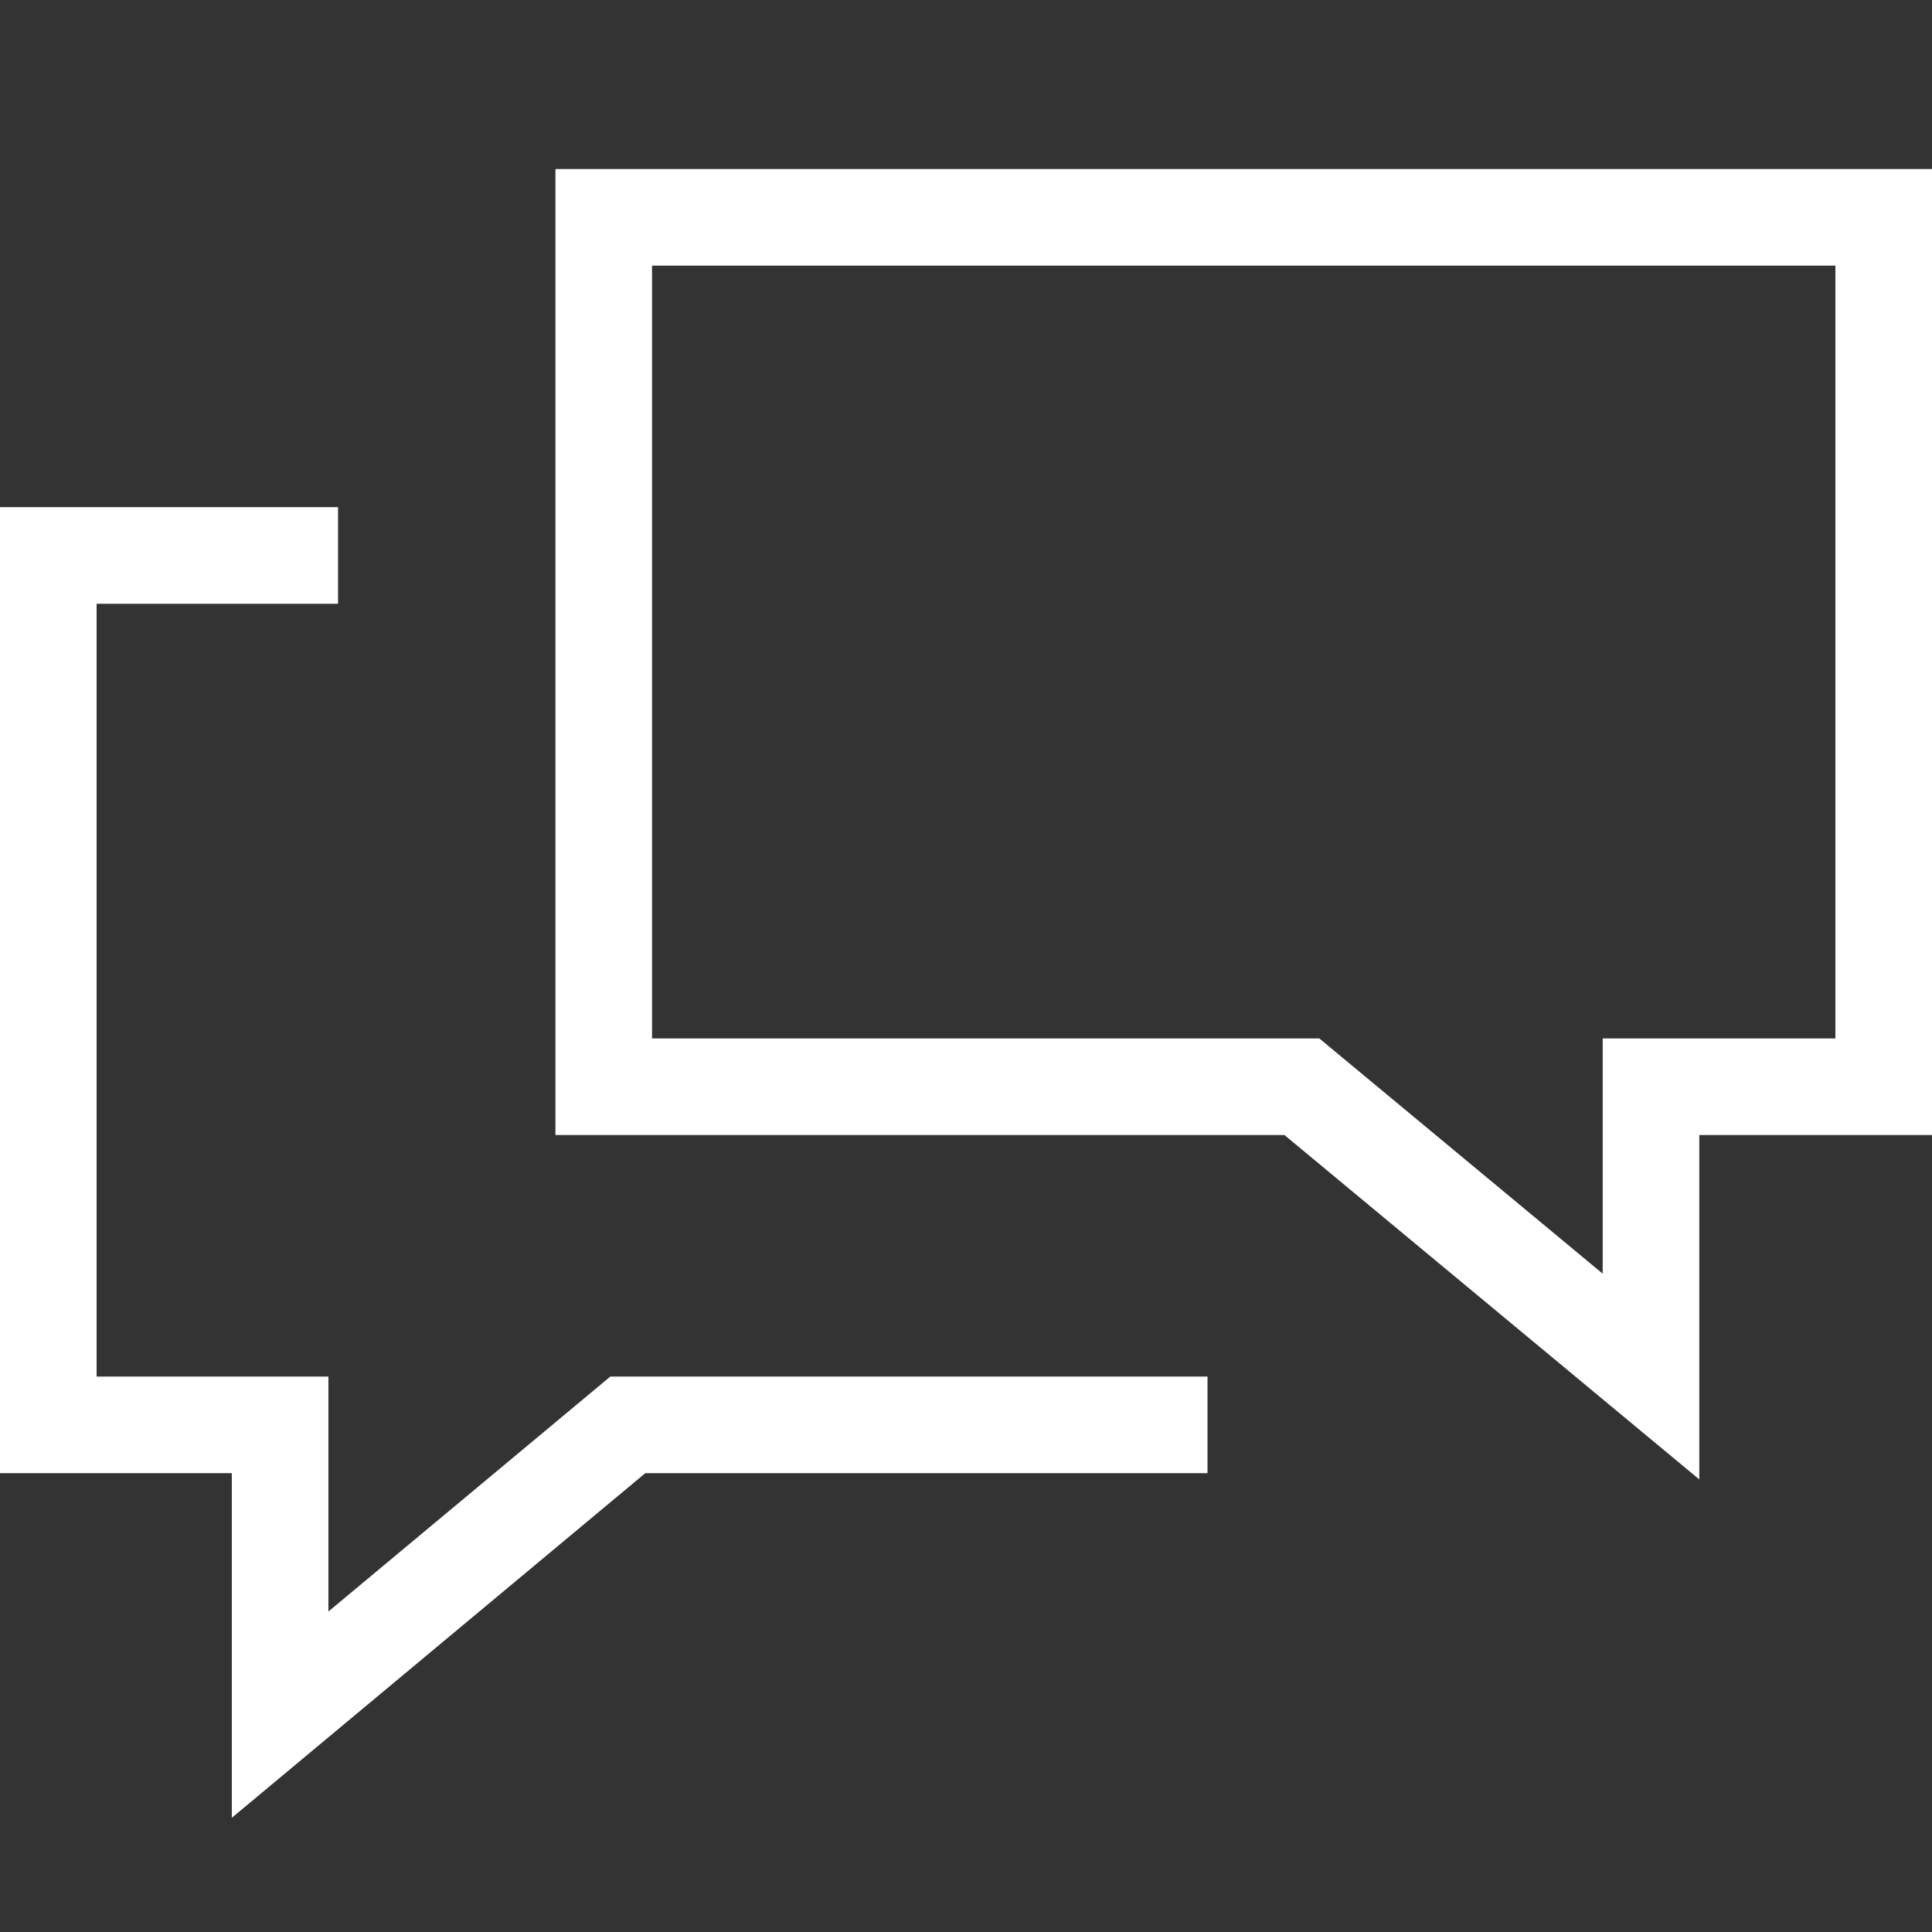
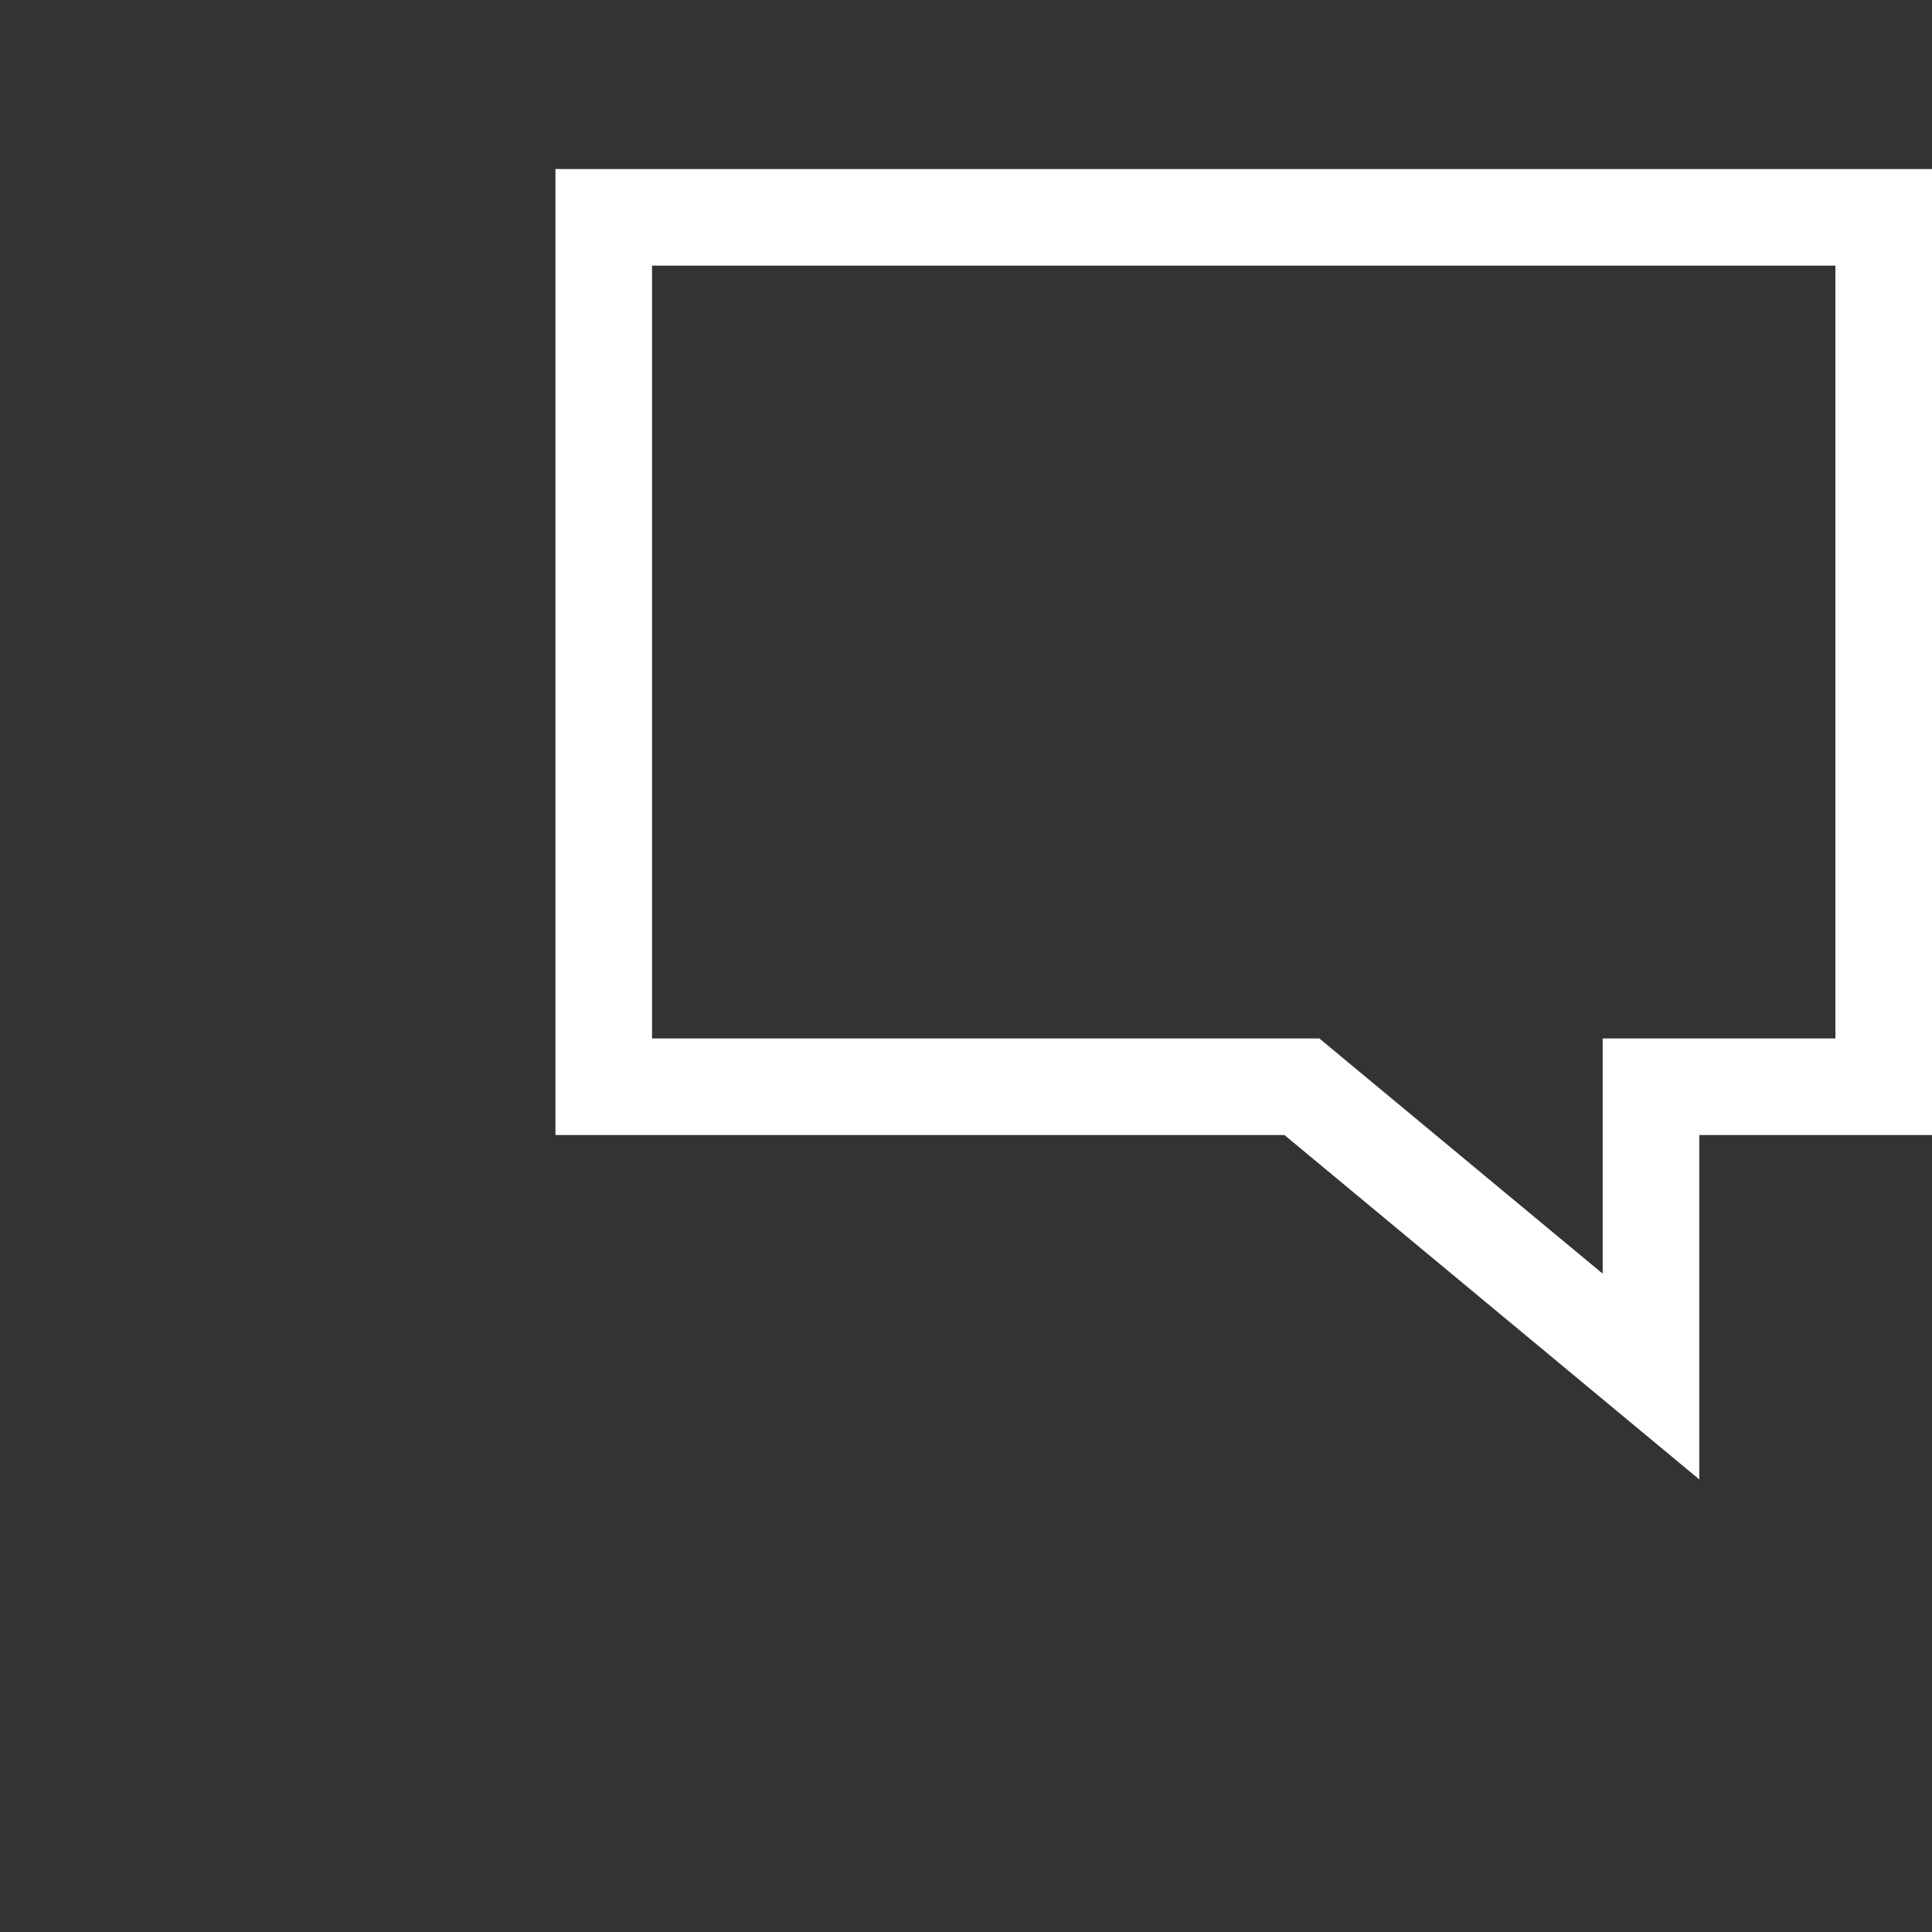
<svg xmlns="http://www.w3.org/2000/svg" width="80px" height="80px" viewBox="0 0 80 80" version="1.1">
  <rect x="0" y="0" width="80" height="80" fill="#333333" stroke="none" />
  <title>webchat-logo</title>
  <g id="webchat-logo" stroke="none" stroke-width="1" fill="none" fill-rule="evenodd">
-     <polyline id="Path-Copy-3" stroke="#FFFFFF" stroke-width="4" fill-rule="nonzero" points="13.998 23 2 23 2 59 11.599 59 11.599 71 25.997 59 50 59" />
    <polygon id="Path-Copy-4" stroke="#FFFFFF" stroke-width="4" fill-rule="nonzero" transform="translate(51.5, 33) scale(-1, 1) translate(-51.5, -33) " points="78 9 25 9 25 45 34.636 45 34.636 57 49.091 45 78 45" />
  </g>
</svg>